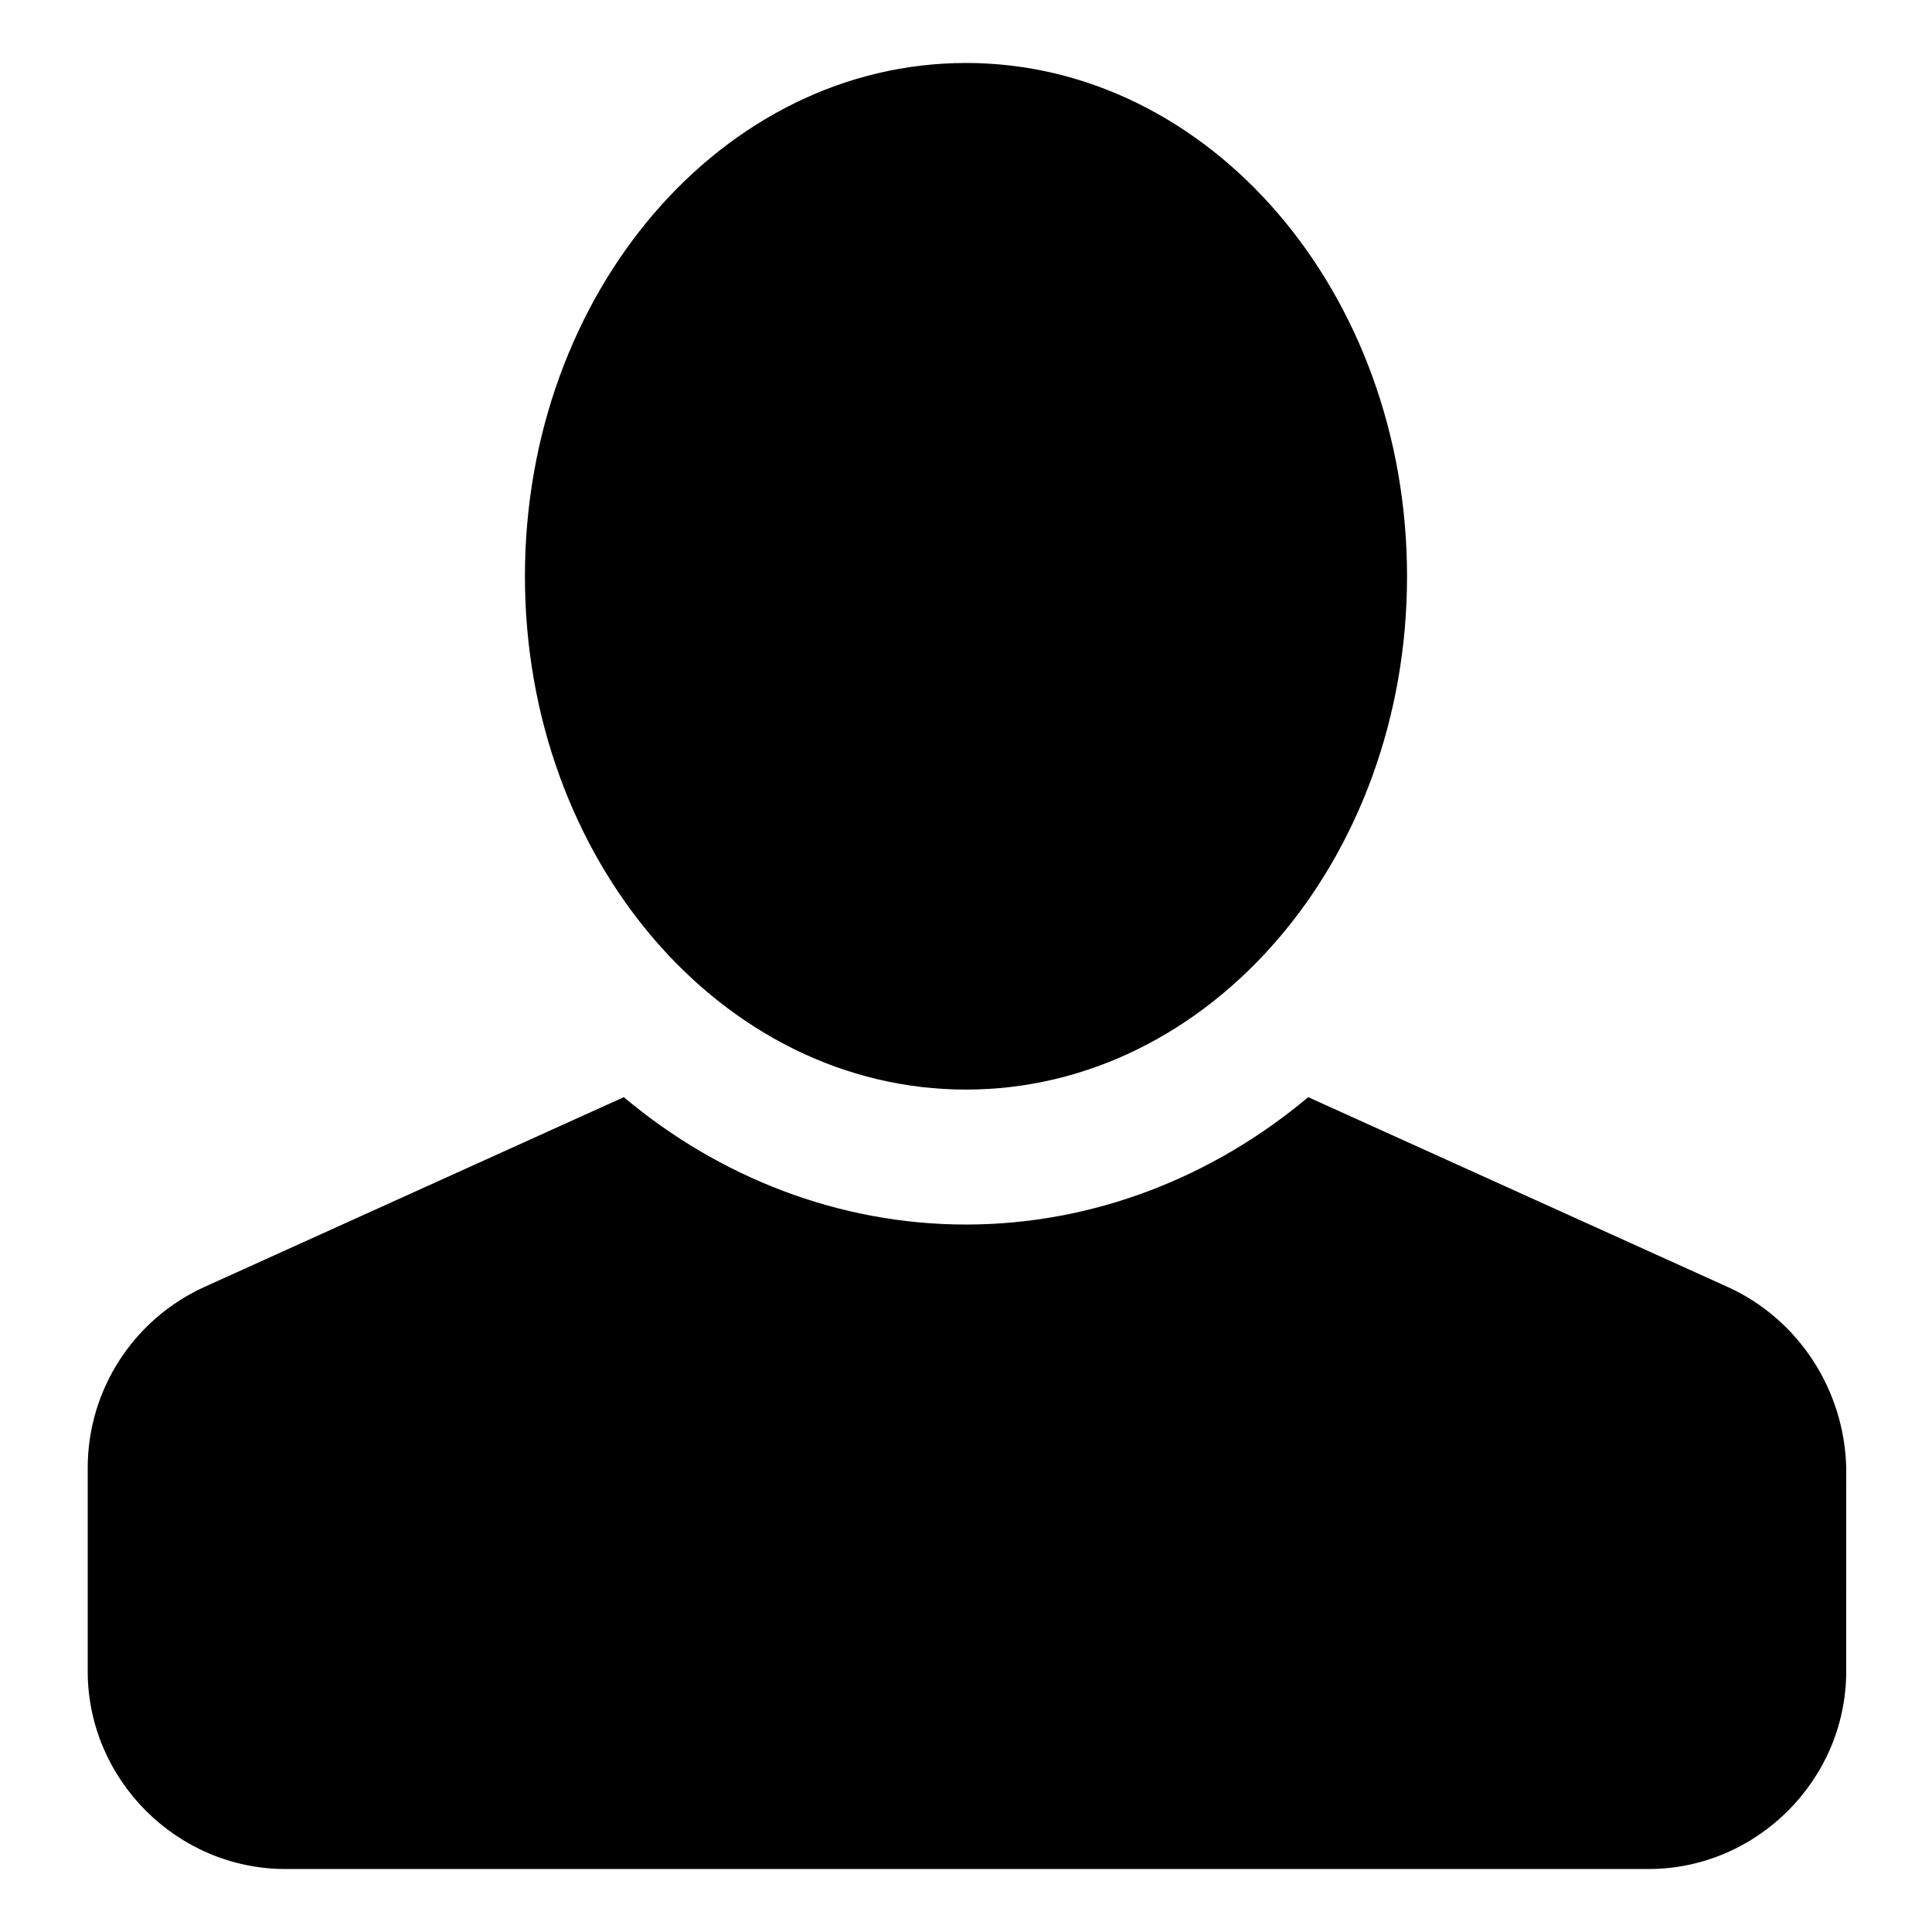
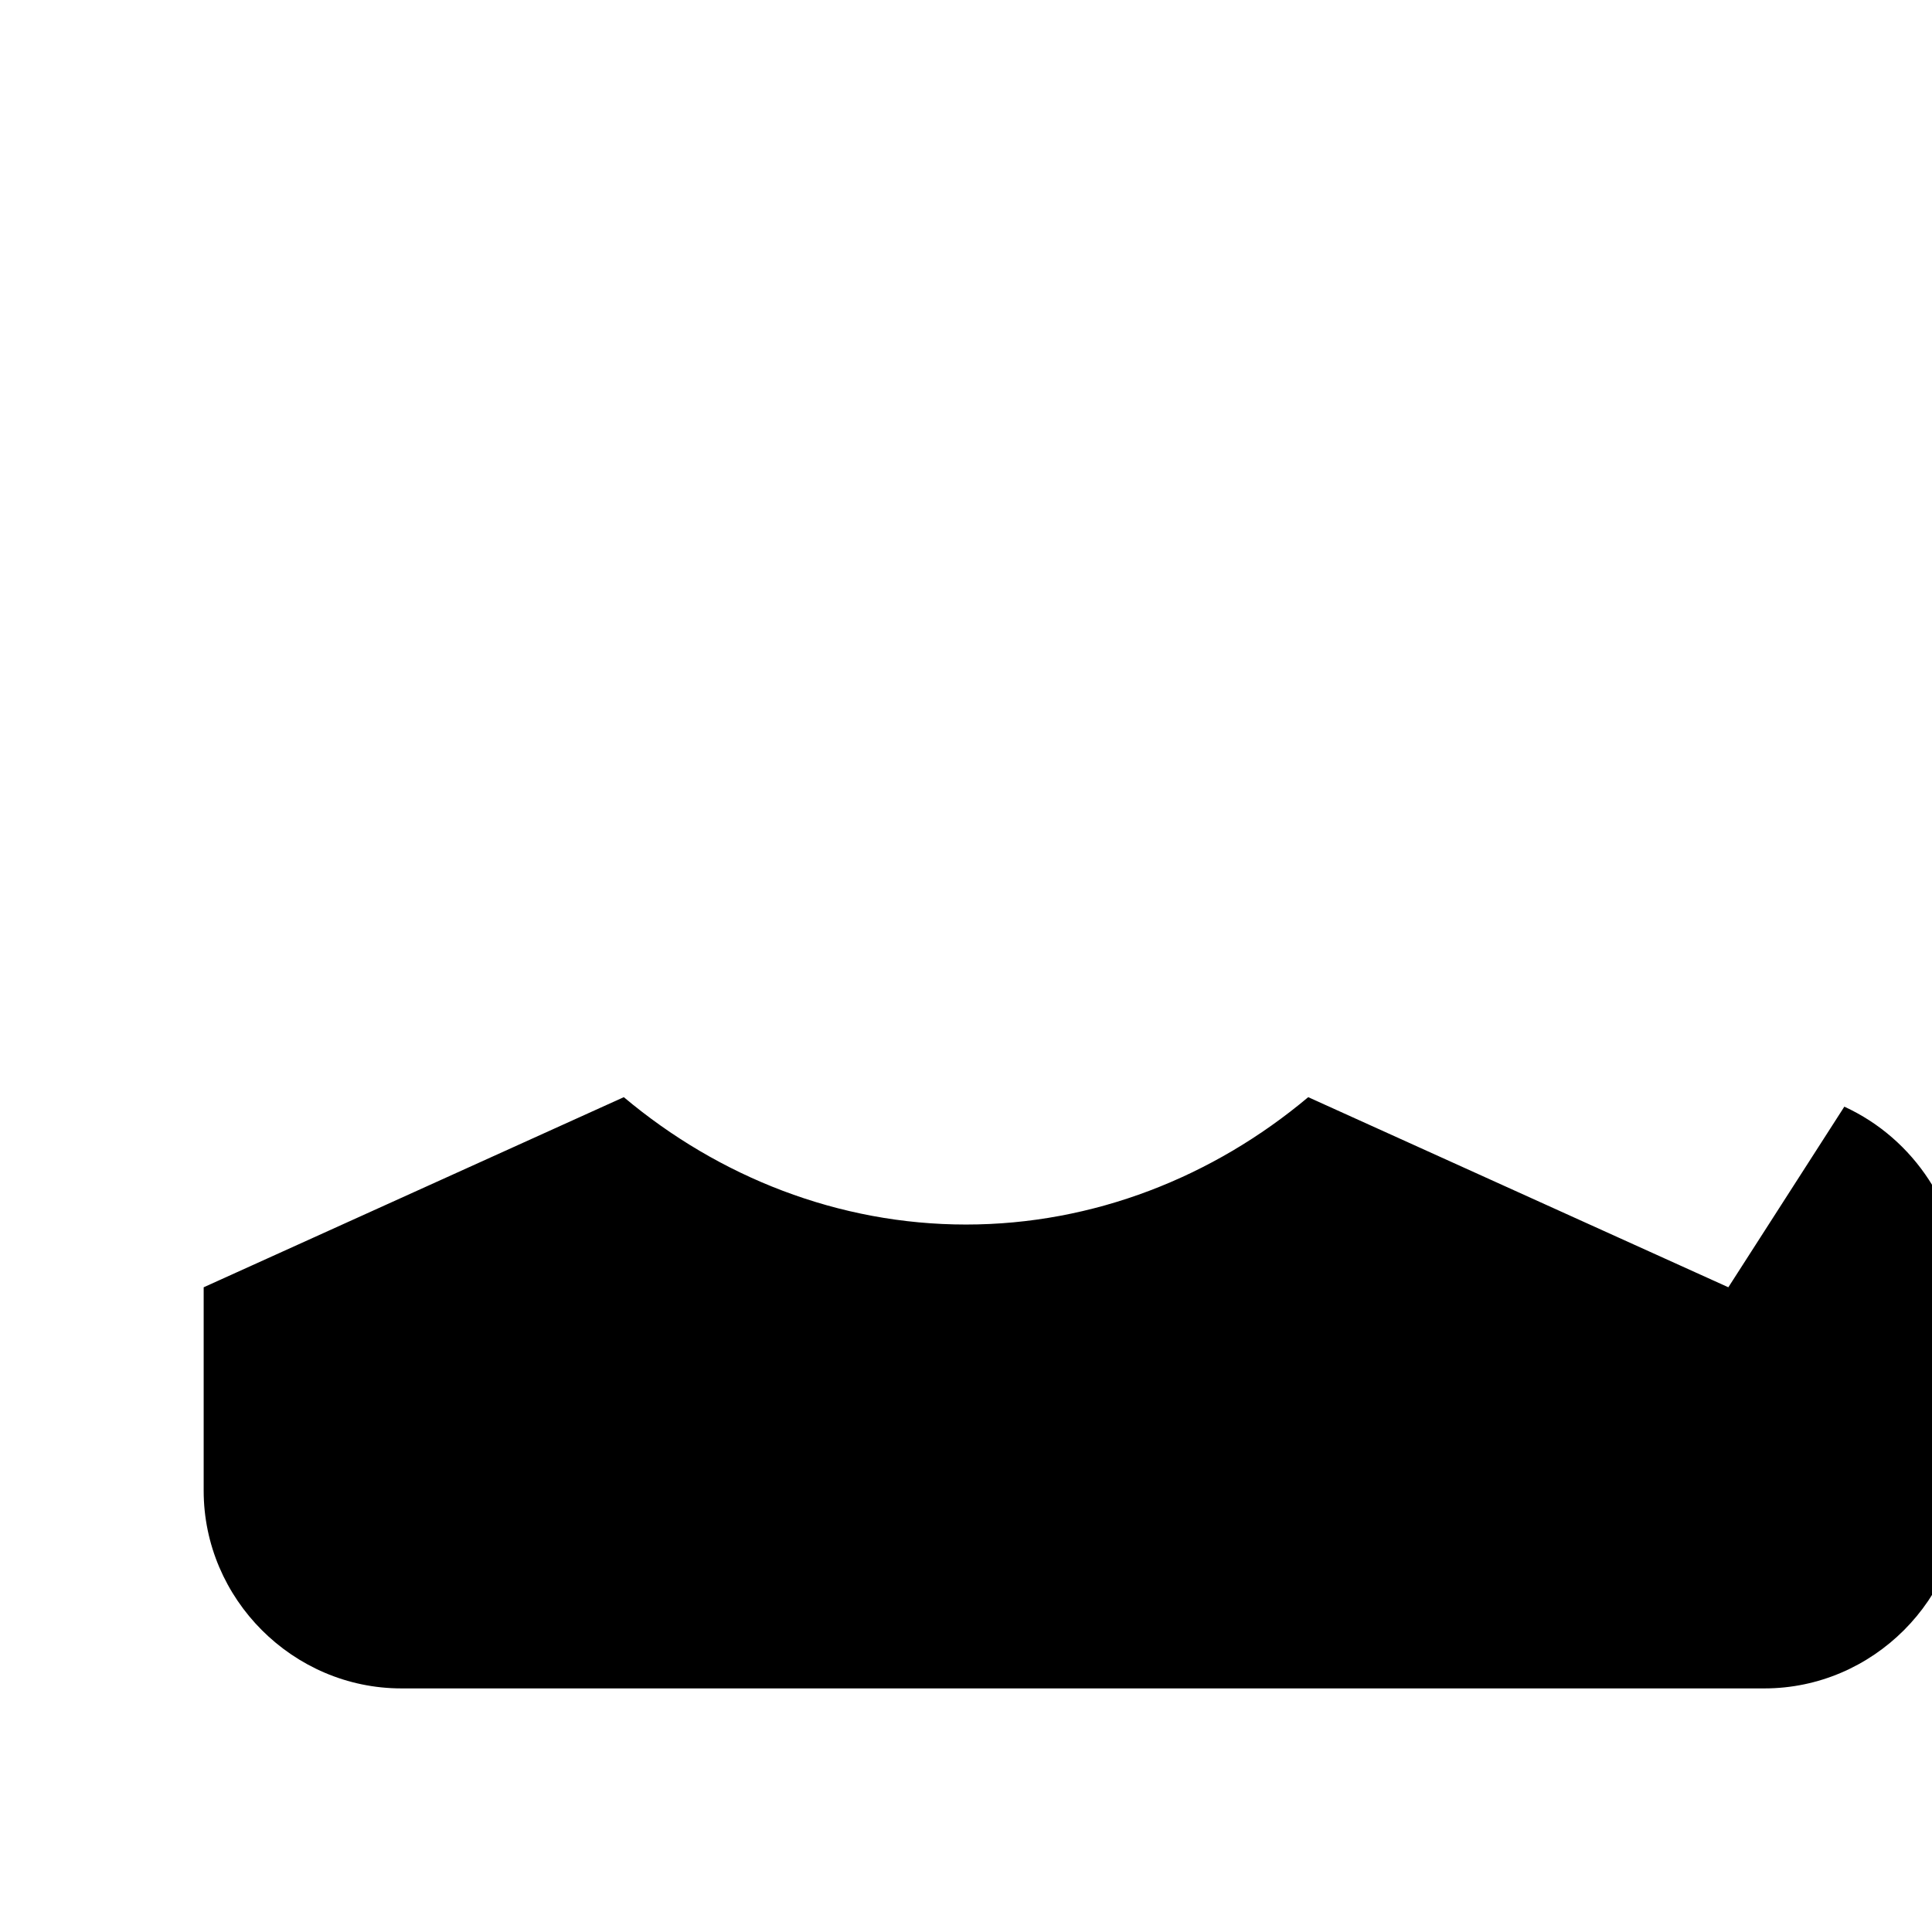
<svg xmlns="http://www.w3.org/2000/svg" fill="#000000" width="800px" height="800px" version="1.1" viewBox="144 144 512 512">
  <g>
-     <path d="m602.03 485.14-111.34-50.379c-25.191 21.16-56.93 33.754-90.688 33.754-33.754 0-65.496-12.594-90.688-33.754l-111.34 50.383c-18.641 8.566-30.73 27.207-30.73 47.863v53.906c0 28.719 23.68 52.395 52.395 52.395h361.23c28.719 0 52.395-23.68 52.395-52.395l0.008-53.91c-0.504-20.656-12.594-39.297-31.234-47.863z" />
-     <path d="m516.88 296.72c0 75.125-52.332 136.03-116.88 136.03-64.555 0-116.89-60.902-116.89-136.03 0-75.129 52.332-136.03 116.89-136.03 64.551 0 116.88 60.902 116.88 136.03" />
+     <path d="m602.03 485.14-111.34-50.379c-25.191 21.16-56.93 33.754-90.688 33.754-33.754 0-65.496-12.594-90.688-33.754l-111.34 50.383v53.906c0 28.719 23.68 52.395 52.395 52.395h361.23c28.719 0 52.395-23.68 52.395-52.395l0.008-53.91c-0.504-20.656-12.594-39.297-31.234-47.863z" />
  </g>
</svg>